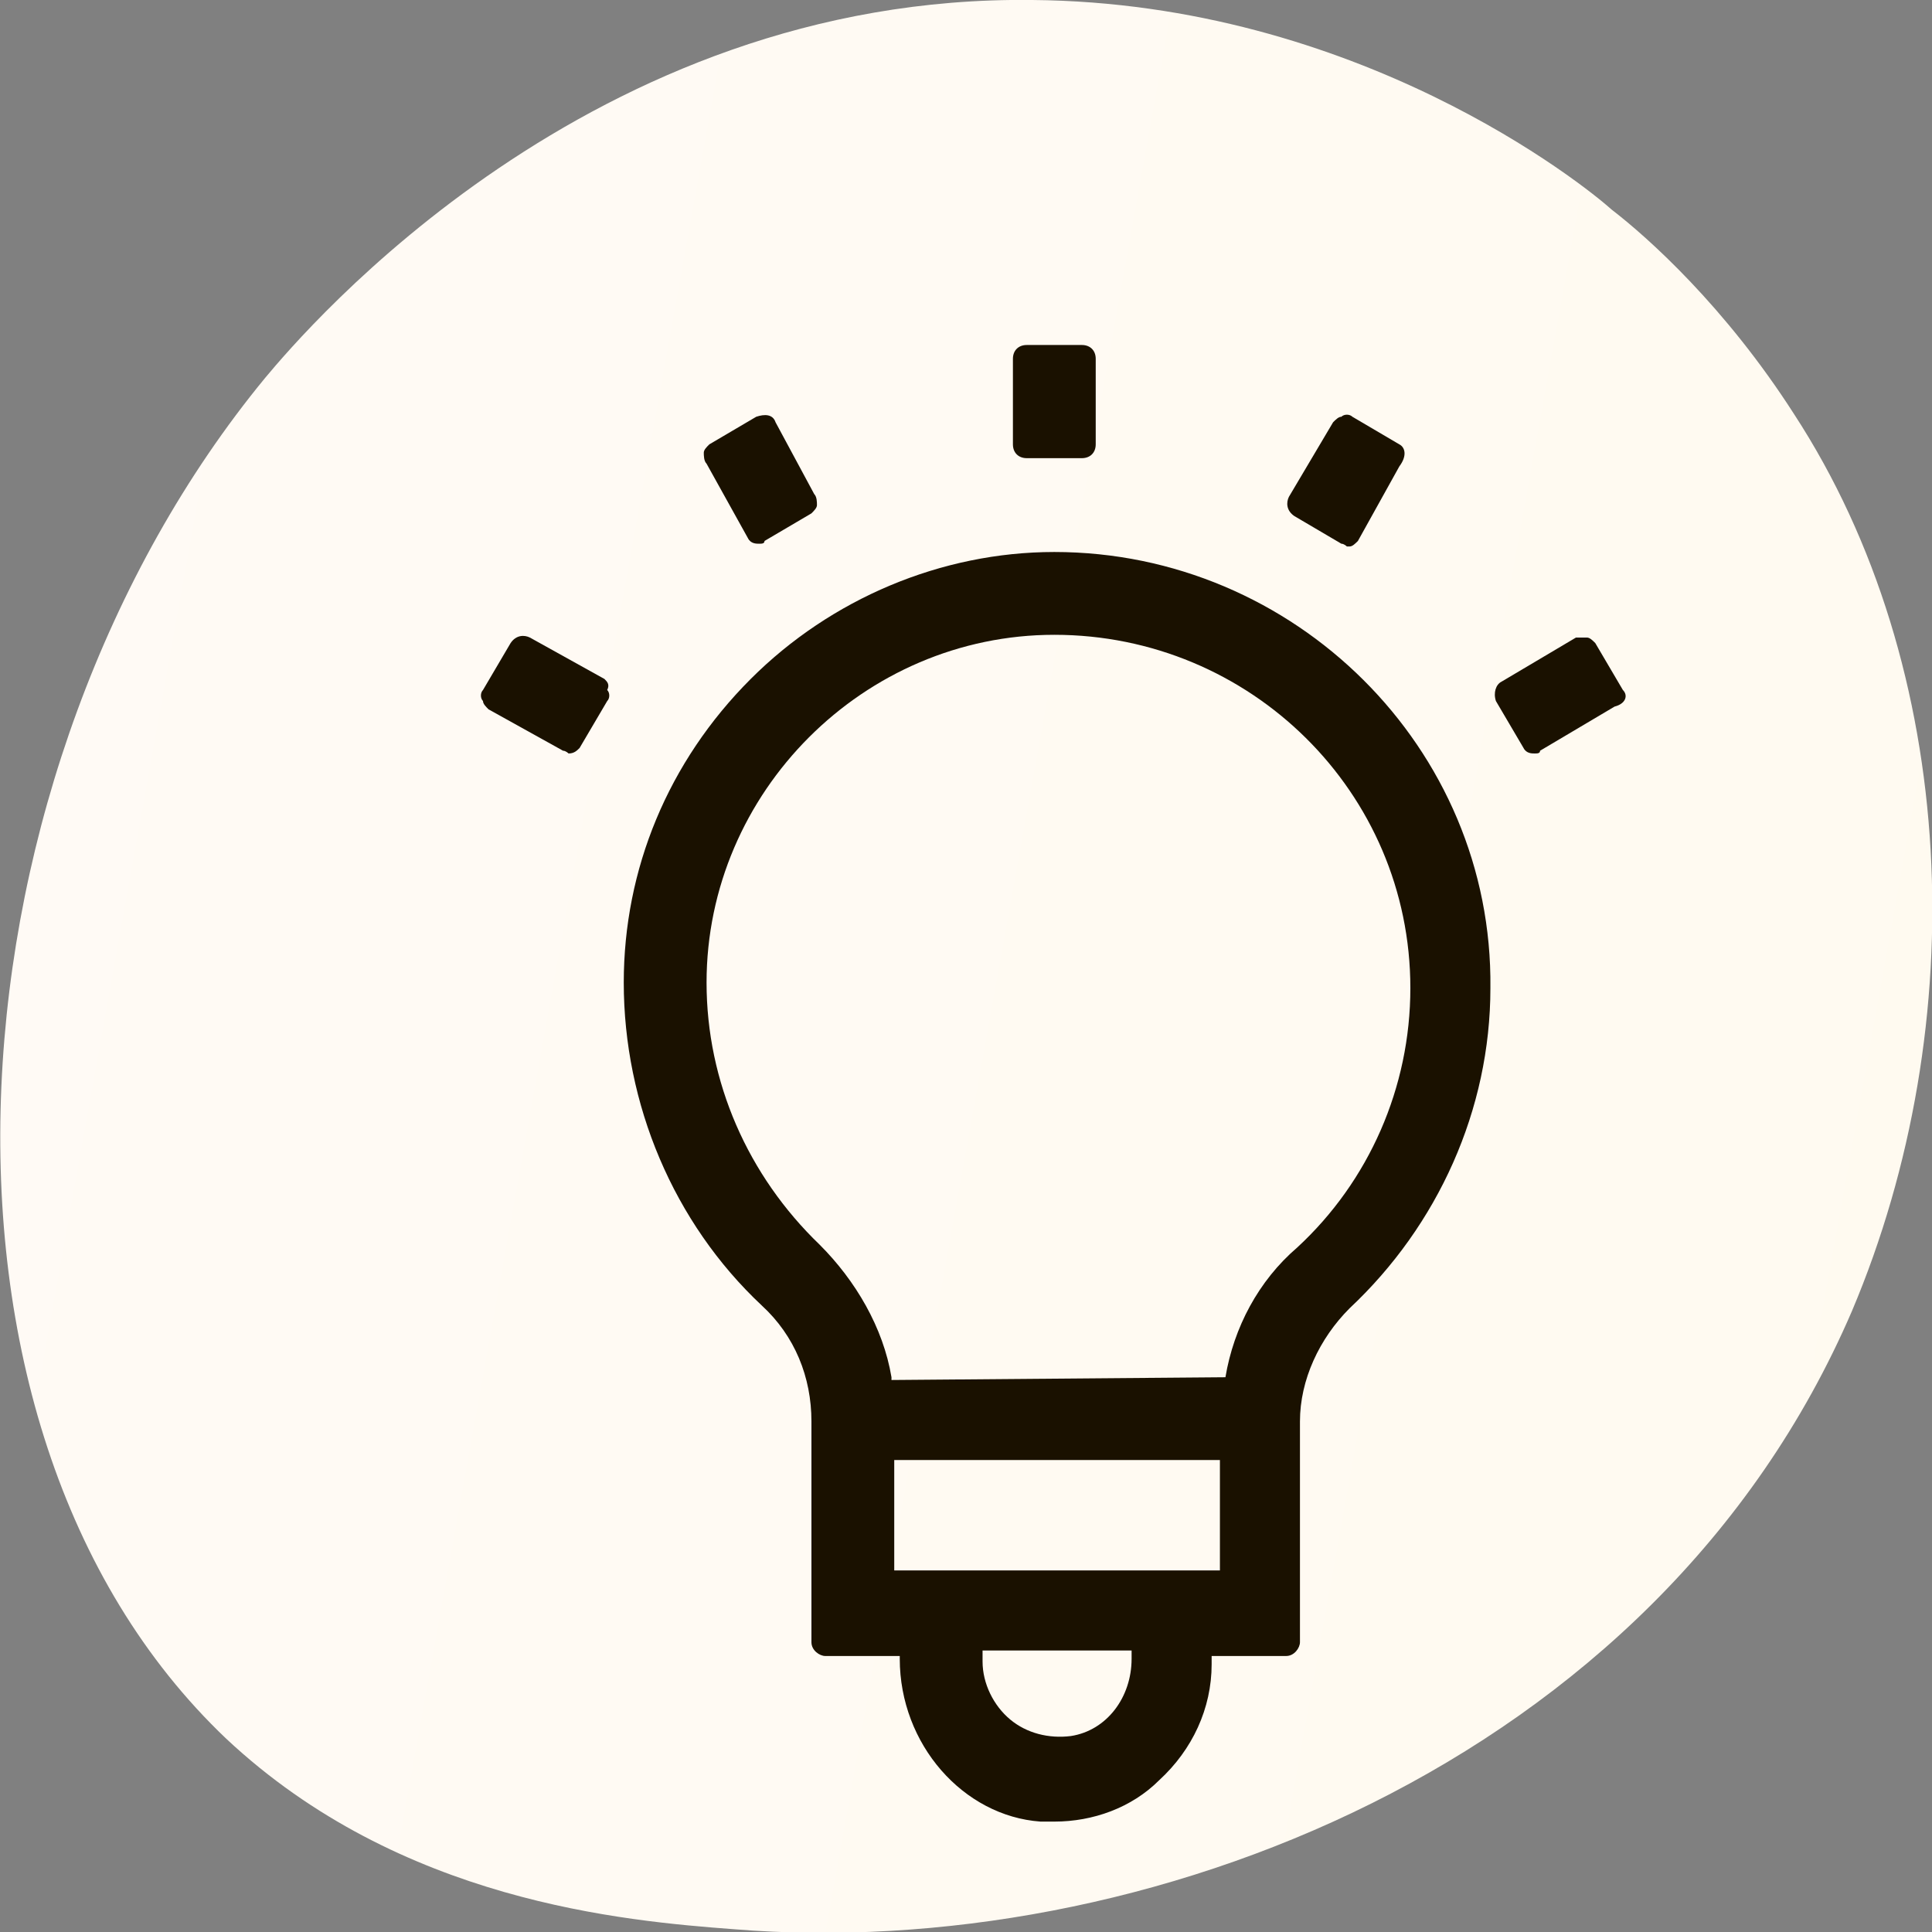
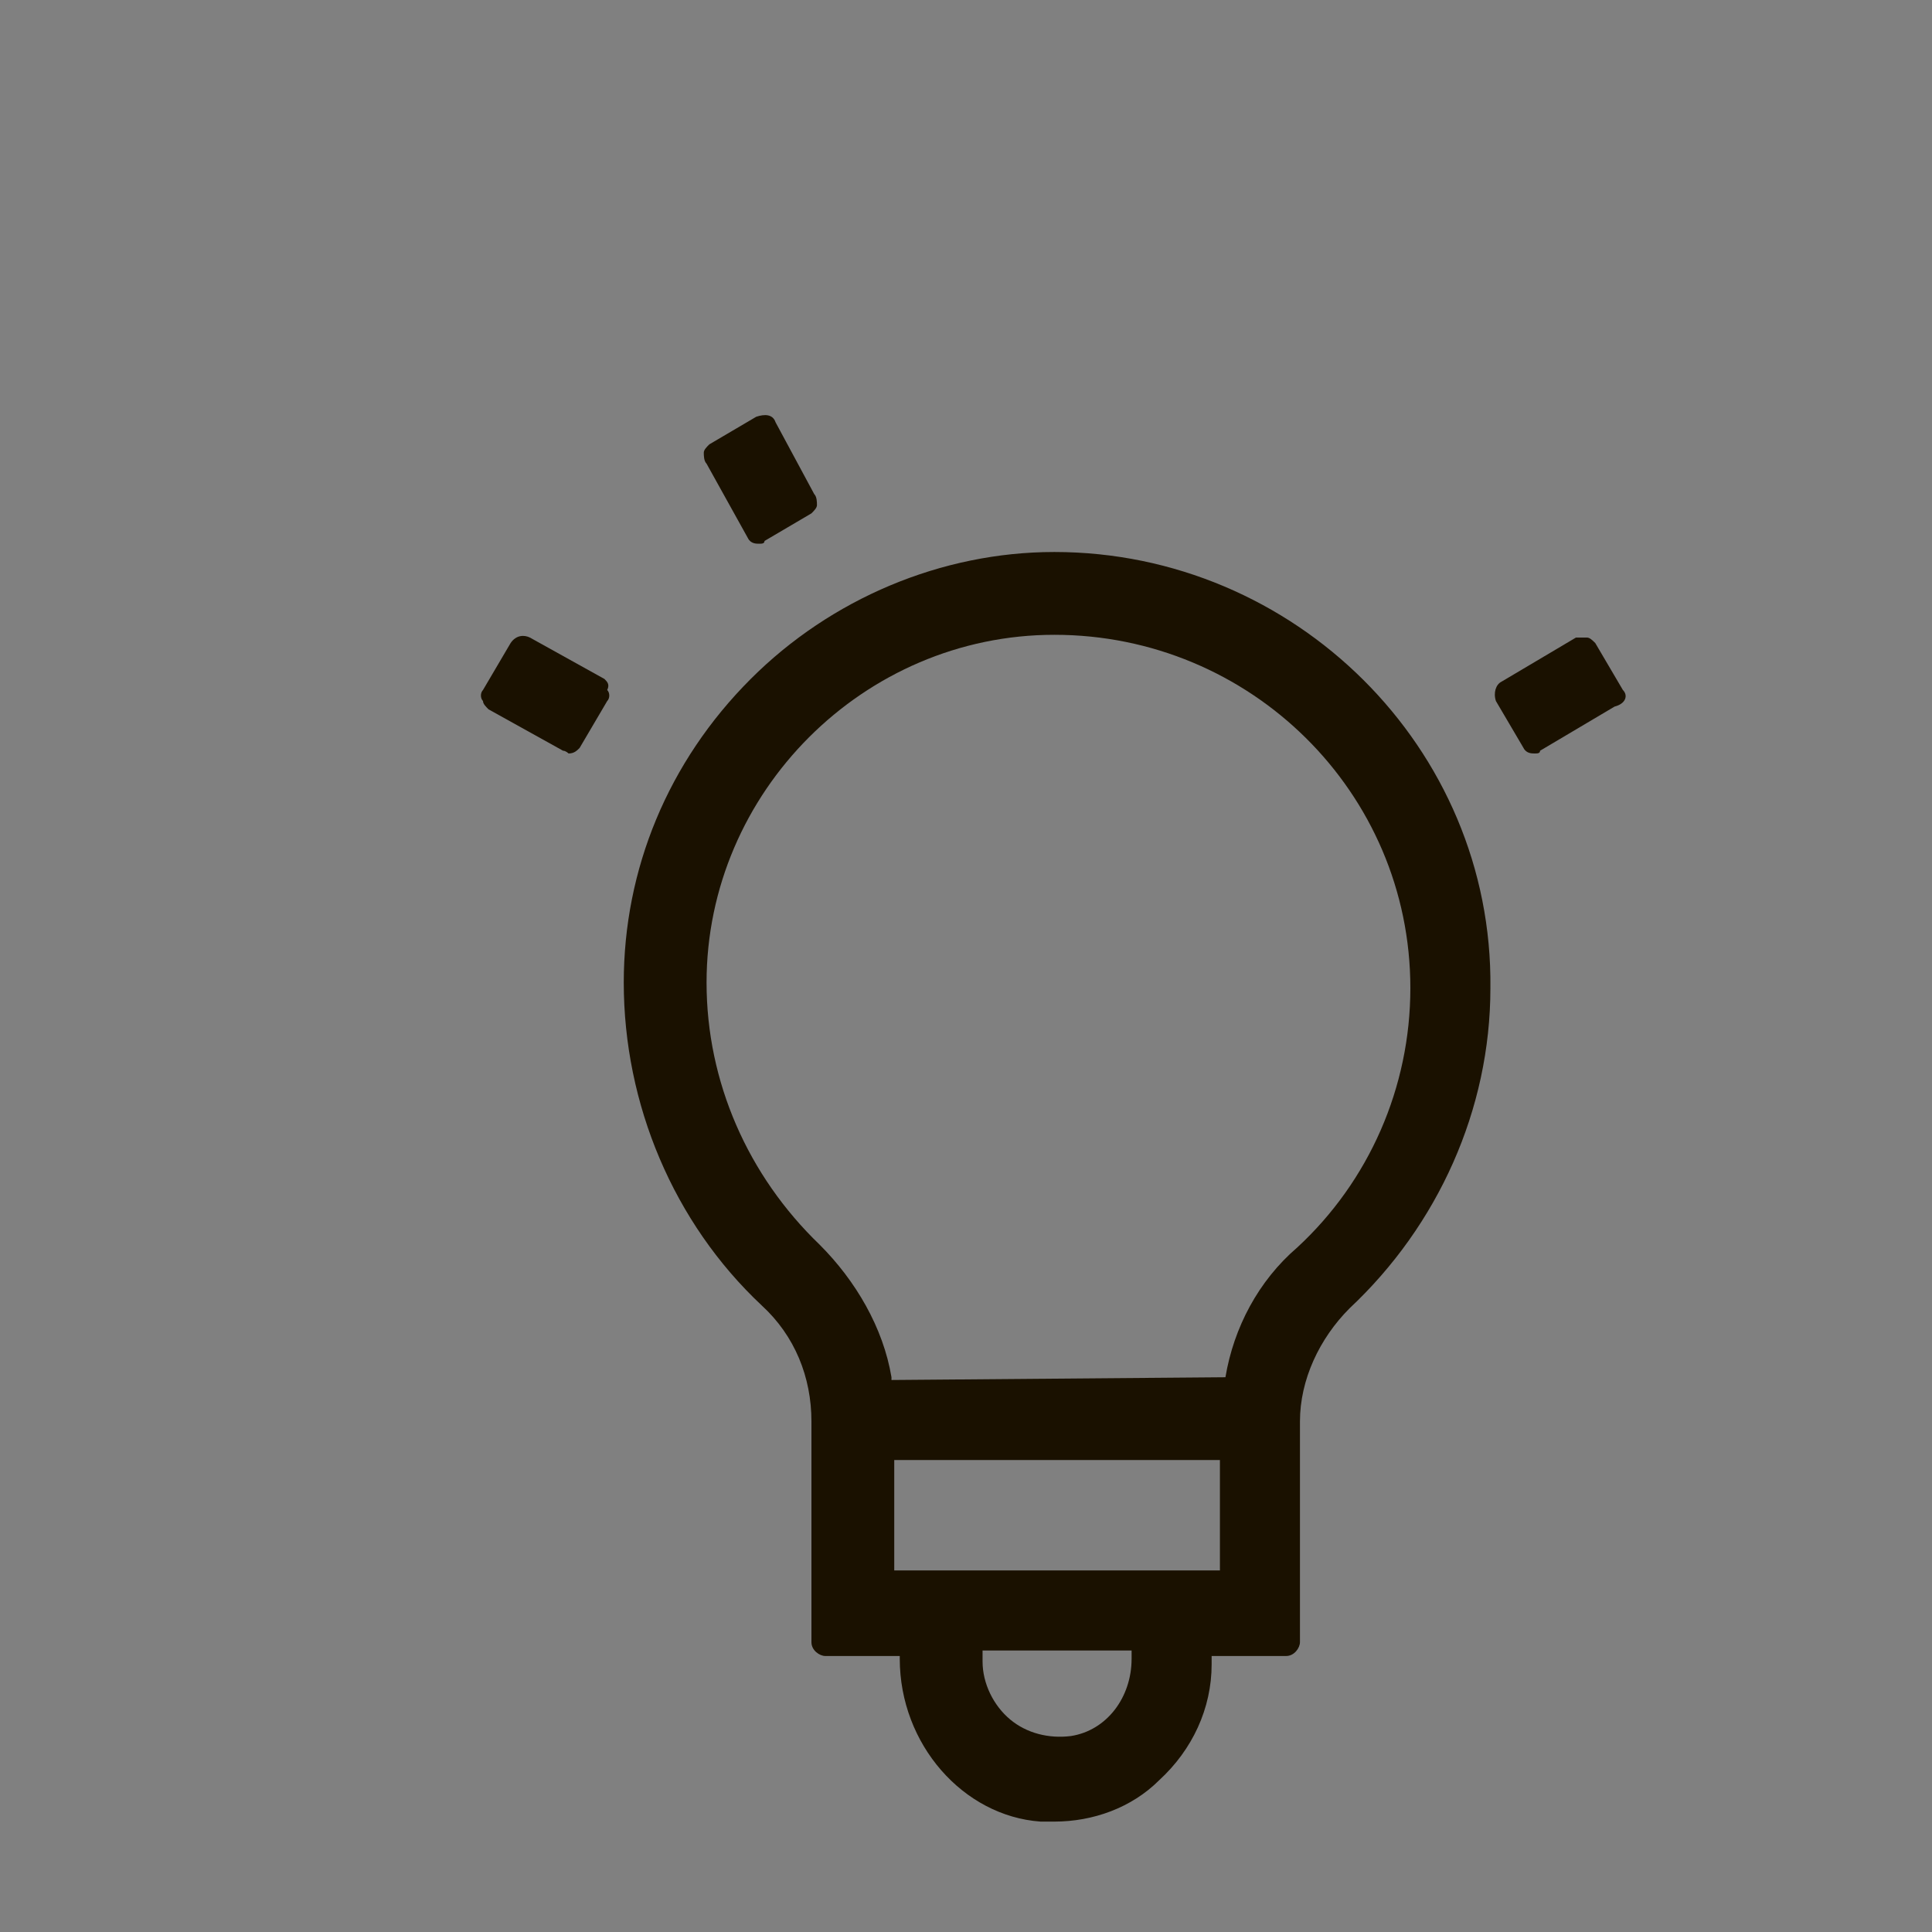
<svg xmlns="http://www.w3.org/2000/svg" version="1.1" id="Layer_1" x="0px" y="0px" viewBox="0 0 70 70" style="enable-background:new 0 0 70 70;" xml:space="preserve">
  <rect x="0" y="0" width="70" height="70" fill="#808080" stroke="none" />
  <style type="text/css">
	.st0{fill:url(#SVGID_1_);}
	.st1{fill:#1A1100;}
</style>
  <linearGradient id="SVGID_1_" gradientUnits="userSpaceOnUse" x1="74.931" y1="29.428" x2="-2.734" y2="43.392" gradientTransform="matrix(1 0 0 -1 0 72)">
    <stop offset="0" style="stop-color:#FFFAF0" />
    <stop offset="1" style="stop-color:#FFFAF5" />
  </linearGradient>
-   <path class="st0" d="M67.1,47.5C60,64,41.3,71.1,26.6,69.9c-4-0.3-12.1-1-18.4-6.9C-3.8,51.6-2,27.8,9.6,13.7  C11.1,11.9,21.4-0.2,37.4,0c11.8,0.1,20,6.7,21,7.6c1.3,1,4.1,3.5,6.6,7.4C71,24.2,71.5,37.1,67.1,47.5z" />
  <path class="st1" d="M38.2,20L38.2,20C38.2,20,38.2,20,38.2,20c-4.1,0-8.1,1.7-11,4.6c-3,3-4.6,6.9-4.6,11c0,4.4,1.8,8.7,5,11.7  c1.2,1.1,1.8,2.6,1.8,4.2v8c0,0.3,0.3,0.5,0.5,0.5h2.7v0.1c0,3.1,2.3,5.7,5.1,5.9c0.2,0,0.4,0,0.5,0c1.4,0,2.8-0.5,3.8-1.5  c1.2-1.1,1.9-2.6,1.9-4.2V60h2.7c0.3,0,0.5-0.3,0.5-0.5v-8c0-1.5,0.7-3,1.8-4.1c3.2-3,5.1-7.2,5.1-11.6C54.1,27.1,46.9,20,38.2,20z   M41,59.9v0.2c0,1.4-0.9,2.6-2.2,2.8c-0.8,0.1-1.6-0.1-2.2-0.6c-0.6-0.5-1-1.3-1-2.1v-0.4H41z M44.2,52.9v4H32.4v-4H44.2z   M44.4,49.9L44.4,49.9L32.3,50l0-0.1c-0.3-1.8-1.3-3.5-2.6-4.8c-2.6-2.5-4.1-5.9-4.1-9.5C25.6,28.7,31.3,23,38.2,23  c7.1,0,12.9,5.7,12.9,12.8c0,3.6-1.5,7-4.1,9.4C45.6,46.4,44.7,48.1,44.4,49.9z" />
  <g>
-     <path class="st1" d="M39.2,12.5h-2c-0.3,0-0.5,0.2-0.5,0.5v3.1c0,0.3,0.2,0.5,0.5,0.5h2c0.3,0,0.5-0.2,0.5-0.5V13   C39.7,12.7,39.5,12.5,39.2,12.5z" />
    <path class="st1" d="M28.1,15.3C28,15,27.7,15,27.4,15.1l-1.7,1c-0.1,0.1-0.2,0.2-0.2,0.3c0,0.1,0,0.3,0.1,0.4l1.5,2.7   c0.1,0.2,0.3,0.2,0.4,0.2c0.1,0,0.2,0,0.2-0.1l1.7-1c0.1-0.1,0.2-0.2,0.2-0.3c0-0.1,0-0.3-0.1-0.4L28.1,15.3z" />
    <path class="st1" d="M21.9,24.6l-2.7-1.5c-0.2-0.1-0.5-0.1-0.7,0.2l-1,1.7c-0.1,0.1-0.1,0.3,0,0.4c0,0.1,0.1,0.2,0.2,0.3l2.7,1.5   c0.1,0,0.2,0.1,0.2,0.1c0.2,0,0.3-0.1,0.4-0.2l1-1.7c0.1-0.1,0.1-0.3,0-0.4C22.1,24.8,22,24.7,21.9,24.6z" />
    <path class="st1" d="M58.8,25l-1-1.7c-0.1-0.1-0.2-0.2-0.3-0.2c-0.1,0-0.3,0-0.4,0l-2.7,1.6c-0.2,0.1-0.3,0.4-0.2,0.7l1,1.7   c0.1,0.2,0.3,0.2,0.4,0.2c0.1,0,0.2,0,0.2-0.1l2.7-1.6C58.9,25.5,59,25.2,58.8,25z" />
-     <path class="st1" d="M50.7,16.1l-1.7-1c-0.1-0.1-0.3-0.1-0.4,0c-0.1,0-0.2,0.1-0.3,0.2L46.7,18c-0.1,0.2-0.1,0.5,0.2,0.7l1.7,1   c0.1,0,0.2,0.1,0.2,0.1c0,0,0.1,0,0.1,0c0.1,0,0.2-0.1,0.3-0.2l1.5-2.7C51,16.5,50.9,16.2,50.7,16.1z" />
  </g>
</svg>